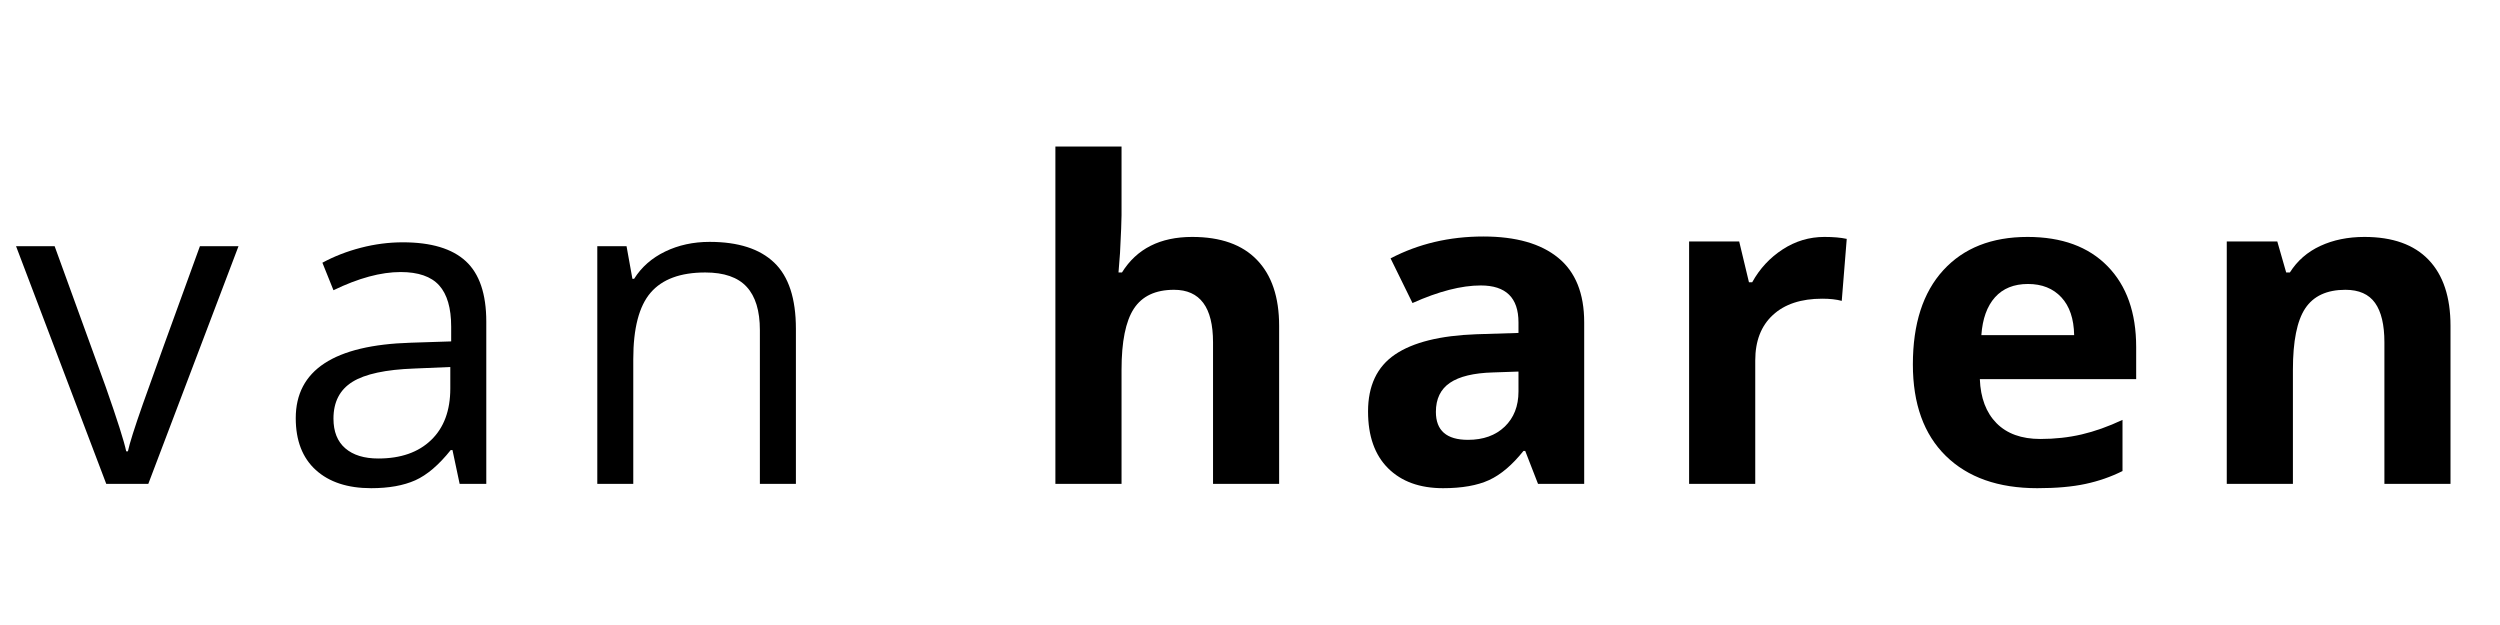
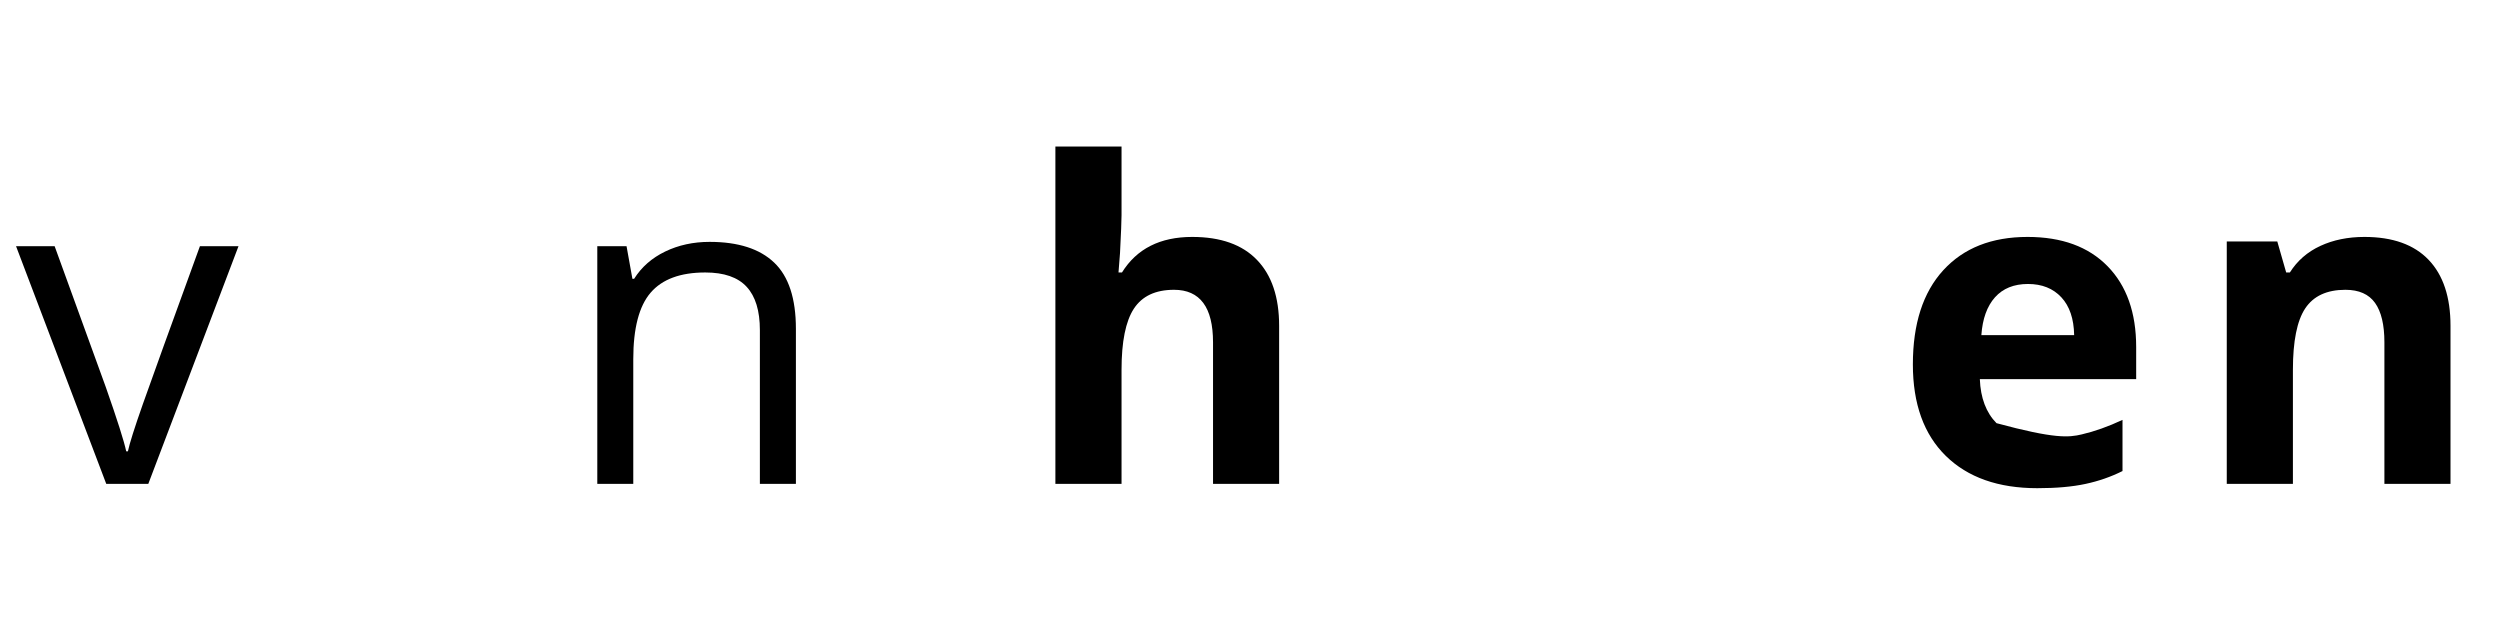
<svg xmlns="http://www.w3.org/2000/svg" version="1.0" preserveAspectRatio="xMidYMid meet" height="300" viewBox="0 0 900 225" zoomAndPan="magnify" width="1200">
  <defs>
    <g />
    <clipPath id="d430c2e80f">
      <path clip-rule="nonzero" d="M 0.039 85 L 81 85 L 81 172 L 0.039 172 Z M 0.039 85" />
    </clipPath>
    <clipPath id="8ab01509d8">
      <rect height="219" y="0" width="895" x="0" />
    </clipPath>
  </defs>
  <g transform="matrix(1, 0, 0, 1, 5, 3)">
    <g clip-path="url(#8ab01509d8)">
      <g clip-path="url(#d430c2e80f)">
        <g fill-opacity="1" fill="#000000">
          <g transform="translate(0.78, 171.186)">
            <g>
              <path d="M 32.469 0 L 0 -85.547 L 13.891 -85.547 L 32.312 -34.812 C 36.477 -22.945 38.926 -15.242 39.656 -11.703 L 40.266 -11.703 C 40.836 -14.461 42.645 -20.172 45.688 -28.828 C 48.738 -37.492 55.57 -56.398 66.188 -85.547 L 80.078 -85.547 L 47.609 0 Z M 32.469 0" />
            </g>
          </g>
        </g>
      </g>
      <g fill-opacity="1" fill="#000000">
        <g transform="translate(94.126, 171.186)">
          <g>
-             <path d="M 66.344 0 L 63.766 -12.172 L 63.141 -12.172 C 58.867 -6.816 54.613 -3.188 50.375 -1.281 C 46.133 0.613 40.844 1.562 34.5 1.562 C 26.02 1.562 19.375 -0.617 14.562 -4.984 C 9.75 -9.359 7.344 -15.582 7.344 -23.656 C 7.344 -40.926 21.156 -49.977 48.781 -50.812 L 63.297 -51.281 L 63.297 -56.578 C 63.297 -63.297 61.852 -68.254 58.969 -71.453 C 56.082 -74.648 51.461 -76.25 45.109 -76.25 C 37.984 -76.25 29.922 -74.066 20.922 -69.703 L 16.938 -79.609 C 21.156 -81.898 25.773 -83.695 30.797 -85 C 35.816 -86.301 40.848 -86.953 45.891 -86.953 C 56.086 -86.953 63.645 -84.688 68.562 -80.156 C 73.477 -75.625 75.938 -68.363 75.938 -58.375 L 75.938 0 Z M 37.078 -9.125 C 45.141 -9.125 51.473 -11.336 56.078 -15.766 C 60.68 -20.191 62.984 -26.383 62.984 -34.344 L 62.984 -42.062 L 50.031 -41.516 C 39.727 -41.148 32.301 -39.551 27.75 -36.719 C 23.195 -33.883 20.922 -29.477 20.922 -23.5 C 20.922 -18.812 22.336 -15.242 25.172 -12.797 C 28.004 -10.348 31.973 -9.125 37.078 -9.125 Z M 37.078 -9.125" />
-           </g>
+             </g>
        </g>
      </g>
      <g fill-opacity="1" fill="#000000">
        <g transform="translate(196.291, 171.186)">
          <g>
            <path d="M 72.266 0 L 72.266 -55.344 C 72.266 -62.312 70.676 -67.508 67.5 -70.938 C 64.332 -74.375 59.367 -76.094 52.609 -76.094 C 43.66 -76.094 37.102 -73.672 32.938 -68.828 C 28.77 -63.992 26.688 -56.008 26.688 -44.875 L 26.688 0 L 13.734 0 L 13.734 -85.547 L 24.266 -85.547 L 26.375 -73.828 L 27 -73.828 C 29.656 -78.047 33.375 -81.312 38.156 -83.625 C 42.945 -85.945 48.285 -87.109 54.172 -87.109 C 64.473 -87.109 72.223 -84.617 77.422 -79.641 C 82.629 -74.672 85.234 -66.727 85.234 -55.812 L 85.234 0 Z M 72.266 0" />
          </g>
        </g>
      </g>
      <g fill-opacity="1" fill="#000000">
        <g transform="translate(307.667, 171.186)">
          <g />
        </g>
      </g>
      <g fill-opacity="1" fill="#000000">
        <g transform="translate(362.457, 171.186)">
          <g>
            <path d="M 93.031 0 L 69.234 0 L 69.234 -50.969 C 69.234 -63.562 64.551 -69.859 55.188 -69.859 C 48.52 -69.859 43.703 -67.594 40.734 -63.062 C 37.773 -58.531 36.297 -51.191 36.297 -41.047 L 36.297 0 L 12.484 0 L 12.484 -121.438 L 36.297 -121.438 L 36.297 -96.703 C 36.297 -94.773 36.113 -90.25 35.75 -83.125 L 35.203 -76.094 L 36.453 -76.094 C 41.754 -84.625 50.18 -88.891 61.734 -88.891 C 71.984 -88.891 79.758 -86.129 85.062 -80.609 C 90.375 -75.098 93.031 -67.191 93.031 -56.891 Z M 93.031 0" />
          </g>
        </g>
      </g>
      <g fill-opacity="1" fill="#000000">
        <g transform="translate(480.778, 171.186)">
          <g>
-             <path d="M 67.906 0 L 63.297 -11.859 L 62.672 -11.859 C 58.66 -6.816 54.535 -3.316 50.297 -1.359 C 46.055 0.586 40.531 1.562 33.719 1.562 C 25.344 1.562 18.75 -0.828 13.938 -5.609 C 9.125 -10.398 6.719 -17.219 6.719 -26.062 C 6.719 -35.332 9.953 -42.164 16.422 -46.562 C 22.898 -50.957 32.672 -53.391 45.734 -53.859 L 60.875 -54.328 L 60.875 -58.141 C 60.875 -66.992 56.348 -71.422 47.297 -71.422 C 40.328 -71.422 32.133 -69.312 22.719 -65.094 L 14.828 -81.172 C 24.867 -86.422 36.004 -89.047 48.234 -89.047 C 59.941 -89.047 68.914 -86.492 75.156 -81.391 C 81.406 -76.297 84.531 -68.547 84.531 -58.141 L 84.531 0 Z M 60.875 -40.422 L 51.672 -40.109 C 44.742 -39.91 39.586 -38.664 36.203 -36.375 C 32.828 -34.082 31.141 -30.594 31.141 -25.906 C 31.141 -19.195 34.988 -15.844 42.688 -15.844 C 48.207 -15.844 52.617 -17.426 55.922 -20.594 C 59.223 -23.77 60.875 -27.988 60.875 -33.25 Z M 60.875 -40.422" />
-           </g>
+             </g>
        </g>
      </g>
      <g fill-opacity="1" fill="#000000">
        <g transform="translate(590.592, 171.186)">
          <g>
-             <path d="M 61.188 -88.891 C 64.414 -88.891 67.098 -88.656 69.234 -88.188 L 67.438 -65.875 C 65.508 -66.395 63.164 -66.656 60.406 -66.656 C 52.812 -66.656 46.895 -64.703 42.656 -60.797 C 38.414 -56.898 36.297 -51.438 36.297 -44.406 L 36.297 0 L 12.484 0 L 12.484 -87.266 L 30.516 -87.266 L 34.031 -72.578 L 35.203 -72.578 C 37.91 -77.473 41.566 -81.414 46.172 -84.406 C 50.773 -87.395 55.781 -88.891 61.188 -88.891 Z M 61.188 -88.891" />
-           </g>
+             </g>
        </g>
      </g>
      <g fill-opacity="1" fill="#000000">
        <g transform="translate(676.445, 171.186)">
          <g>
-             <path d="M 48.625 -71.953 C 43.57 -71.953 39.613 -70.352 36.75 -67.156 C 33.895 -63.957 32.258 -59.422 31.844 -53.547 L 65.25 -53.547 C 65.145 -59.422 63.609 -63.957 60.641 -67.156 C 57.672 -70.352 53.664 -71.953 48.625 -71.953 Z M 51.984 1.562 C 37.93 1.562 26.953 -2.312 19.047 -10.062 C 11.141 -17.82 7.188 -28.801 7.188 -43 C 7.188 -57.625 10.836 -68.926 18.141 -76.906 C 25.453 -84.895 35.562 -88.891 48.469 -88.891 C 60.801 -88.891 70.398 -85.379 77.266 -78.359 C 84.141 -71.336 87.578 -61.633 87.578 -49.25 L 87.578 -37.703 L 31.297 -37.703 C 31.555 -30.93 33.555 -25.645 37.297 -21.844 C 41.047 -18.051 46.305 -16.156 53.078 -16.156 C 58.328 -16.156 63.289 -16.703 67.969 -17.797 C 72.656 -18.891 77.551 -20.633 82.656 -23.031 L 82.656 -4.609 C 78.488 -2.523 74.035 -0.977 69.297 0.031 C 64.566 1.051 58.797 1.562 51.984 1.562 Z M 51.984 1.562" />
+             <path d="M 48.625 -71.953 C 43.57 -71.953 39.613 -70.352 36.75 -67.156 C 33.895 -63.957 32.258 -59.422 31.844 -53.547 L 65.25 -53.547 C 65.145 -59.422 63.609 -63.957 60.641 -67.156 C 57.672 -70.352 53.664 -71.953 48.625 -71.953 Z M 51.984 1.562 C 37.93 1.562 26.953 -2.312 19.047 -10.062 C 11.141 -17.82 7.188 -28.801 7.188 -43 C 7.188 -57.625 10.836 -68.926 18.141 -76.906 C 25.453 -84.895 35.562 -88.891 48.469 -88.891 C 60.801 -88.891 70.398 -85.379 77.266 -78.359 C 84.141 -71.336 87.578 -61.633 87.578 -49.25 L 87.578 -37.703 L 31.297 -37.703 C 31.555 -30.93 33.555 -25.645 37.297 -21.844 C 58.328 -16.156 63.289 -16.703 67.969 -17.797 C 72.656 -18.891 77.551 -20.633 82.656 -23.031 L 82.656 -4.609 C 78.488 -2.523 74.035 -0.977 69.297 0.031 C 64.566 1.051 58.797 1.562 51.984 1.562 Z M 51.984 1.562" />
          </g>
        </g>
      </g>
      <g fill-opacity="1" fill="#000000">
        <g transform="translate(784.151, 171.186)">
          <g>
            <path d="M 93.031 0 L 69.234 0 L 69.234 -50.969 C 69.234 -57.258 68.113 -61.977 65.875 -65.125 C 63.633 -68.281 60.07 -69.859 55.188 -69.859 C 48.52 -69.859 43.703 -67.629 40.734 -63.172 C 37.773 -58.723 36.297 -51.348 36.297 -41.047 L 36.297 0 L 12.484 0 L 12.484 -87.266 L 30.672 -87.266 L 33.875 -76.094 L 35.203 -76.094 C 37.859 -80.312 41.516 -83.5 46.172 -85.656 C 50.828 -87.812 56.117 -88.891 62.047 -88.891 C 72.191 -88.891 79.891 -86.145 85.141 -80.656 C 90.398 -75.164 93.031 -67.242 93.031 -56.891 Z M 93.031 0" />
          </g>
        </g>
      </g>
    </g>
  </g>
</svg>